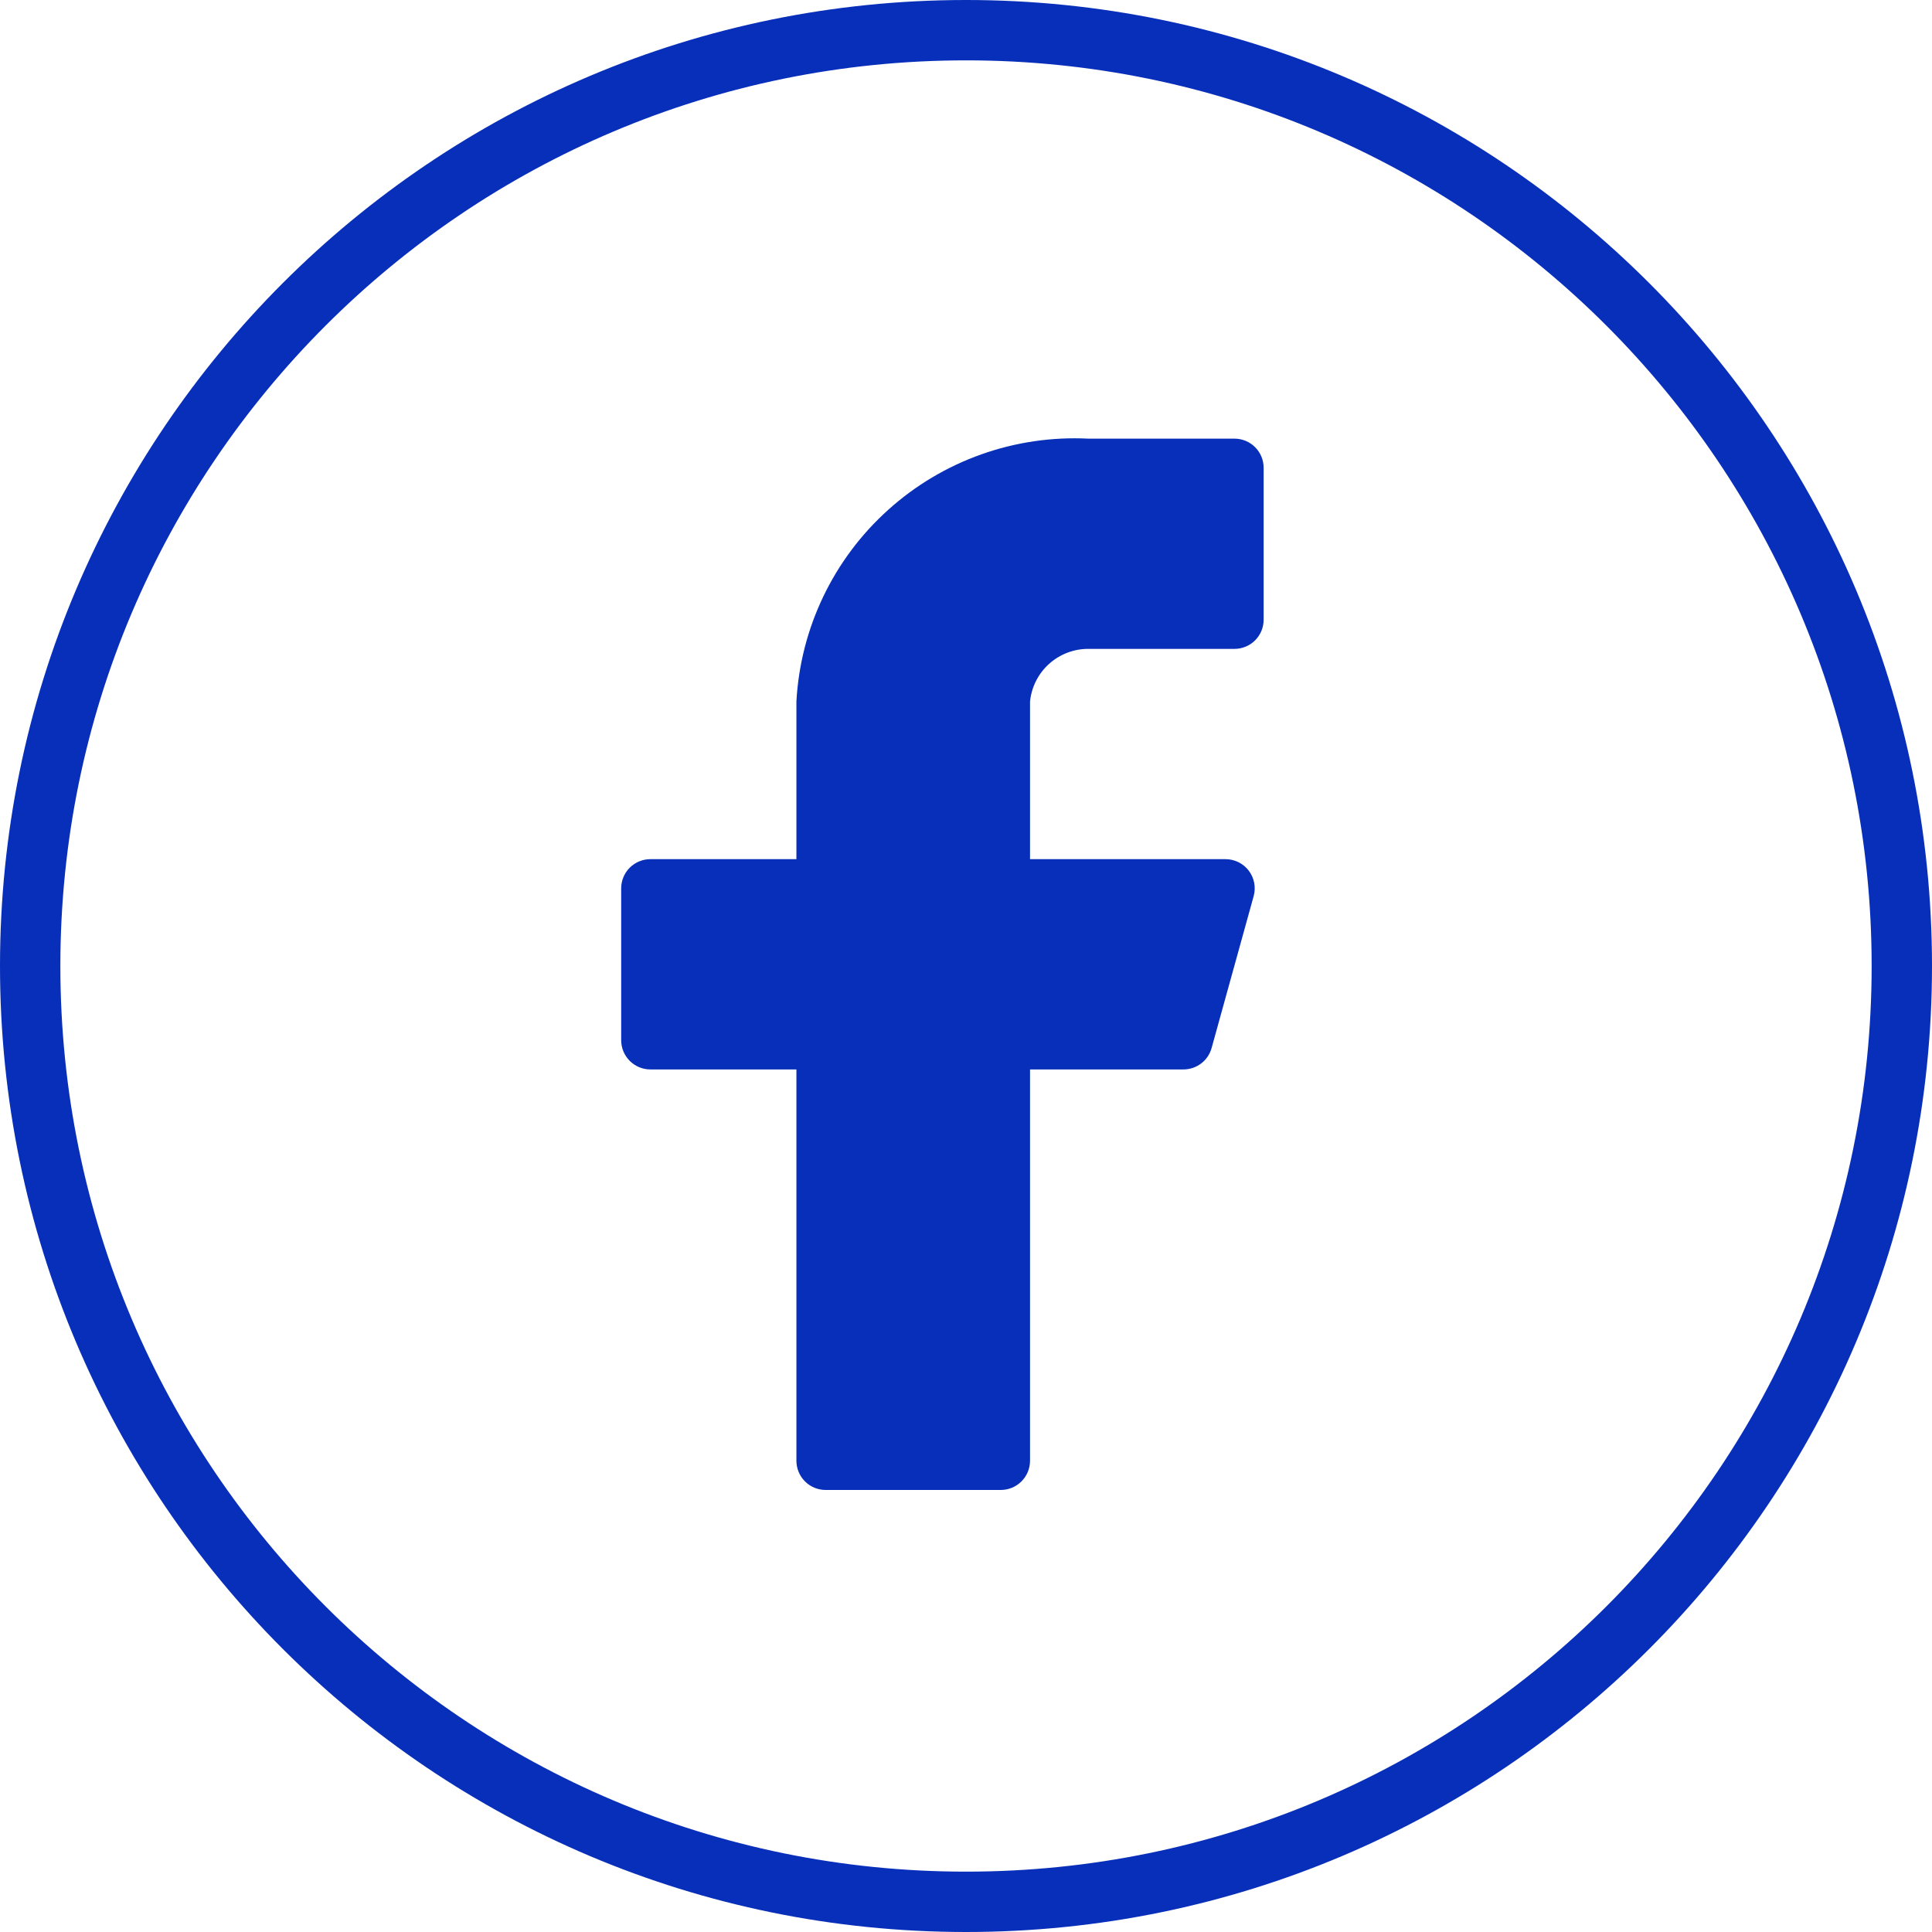
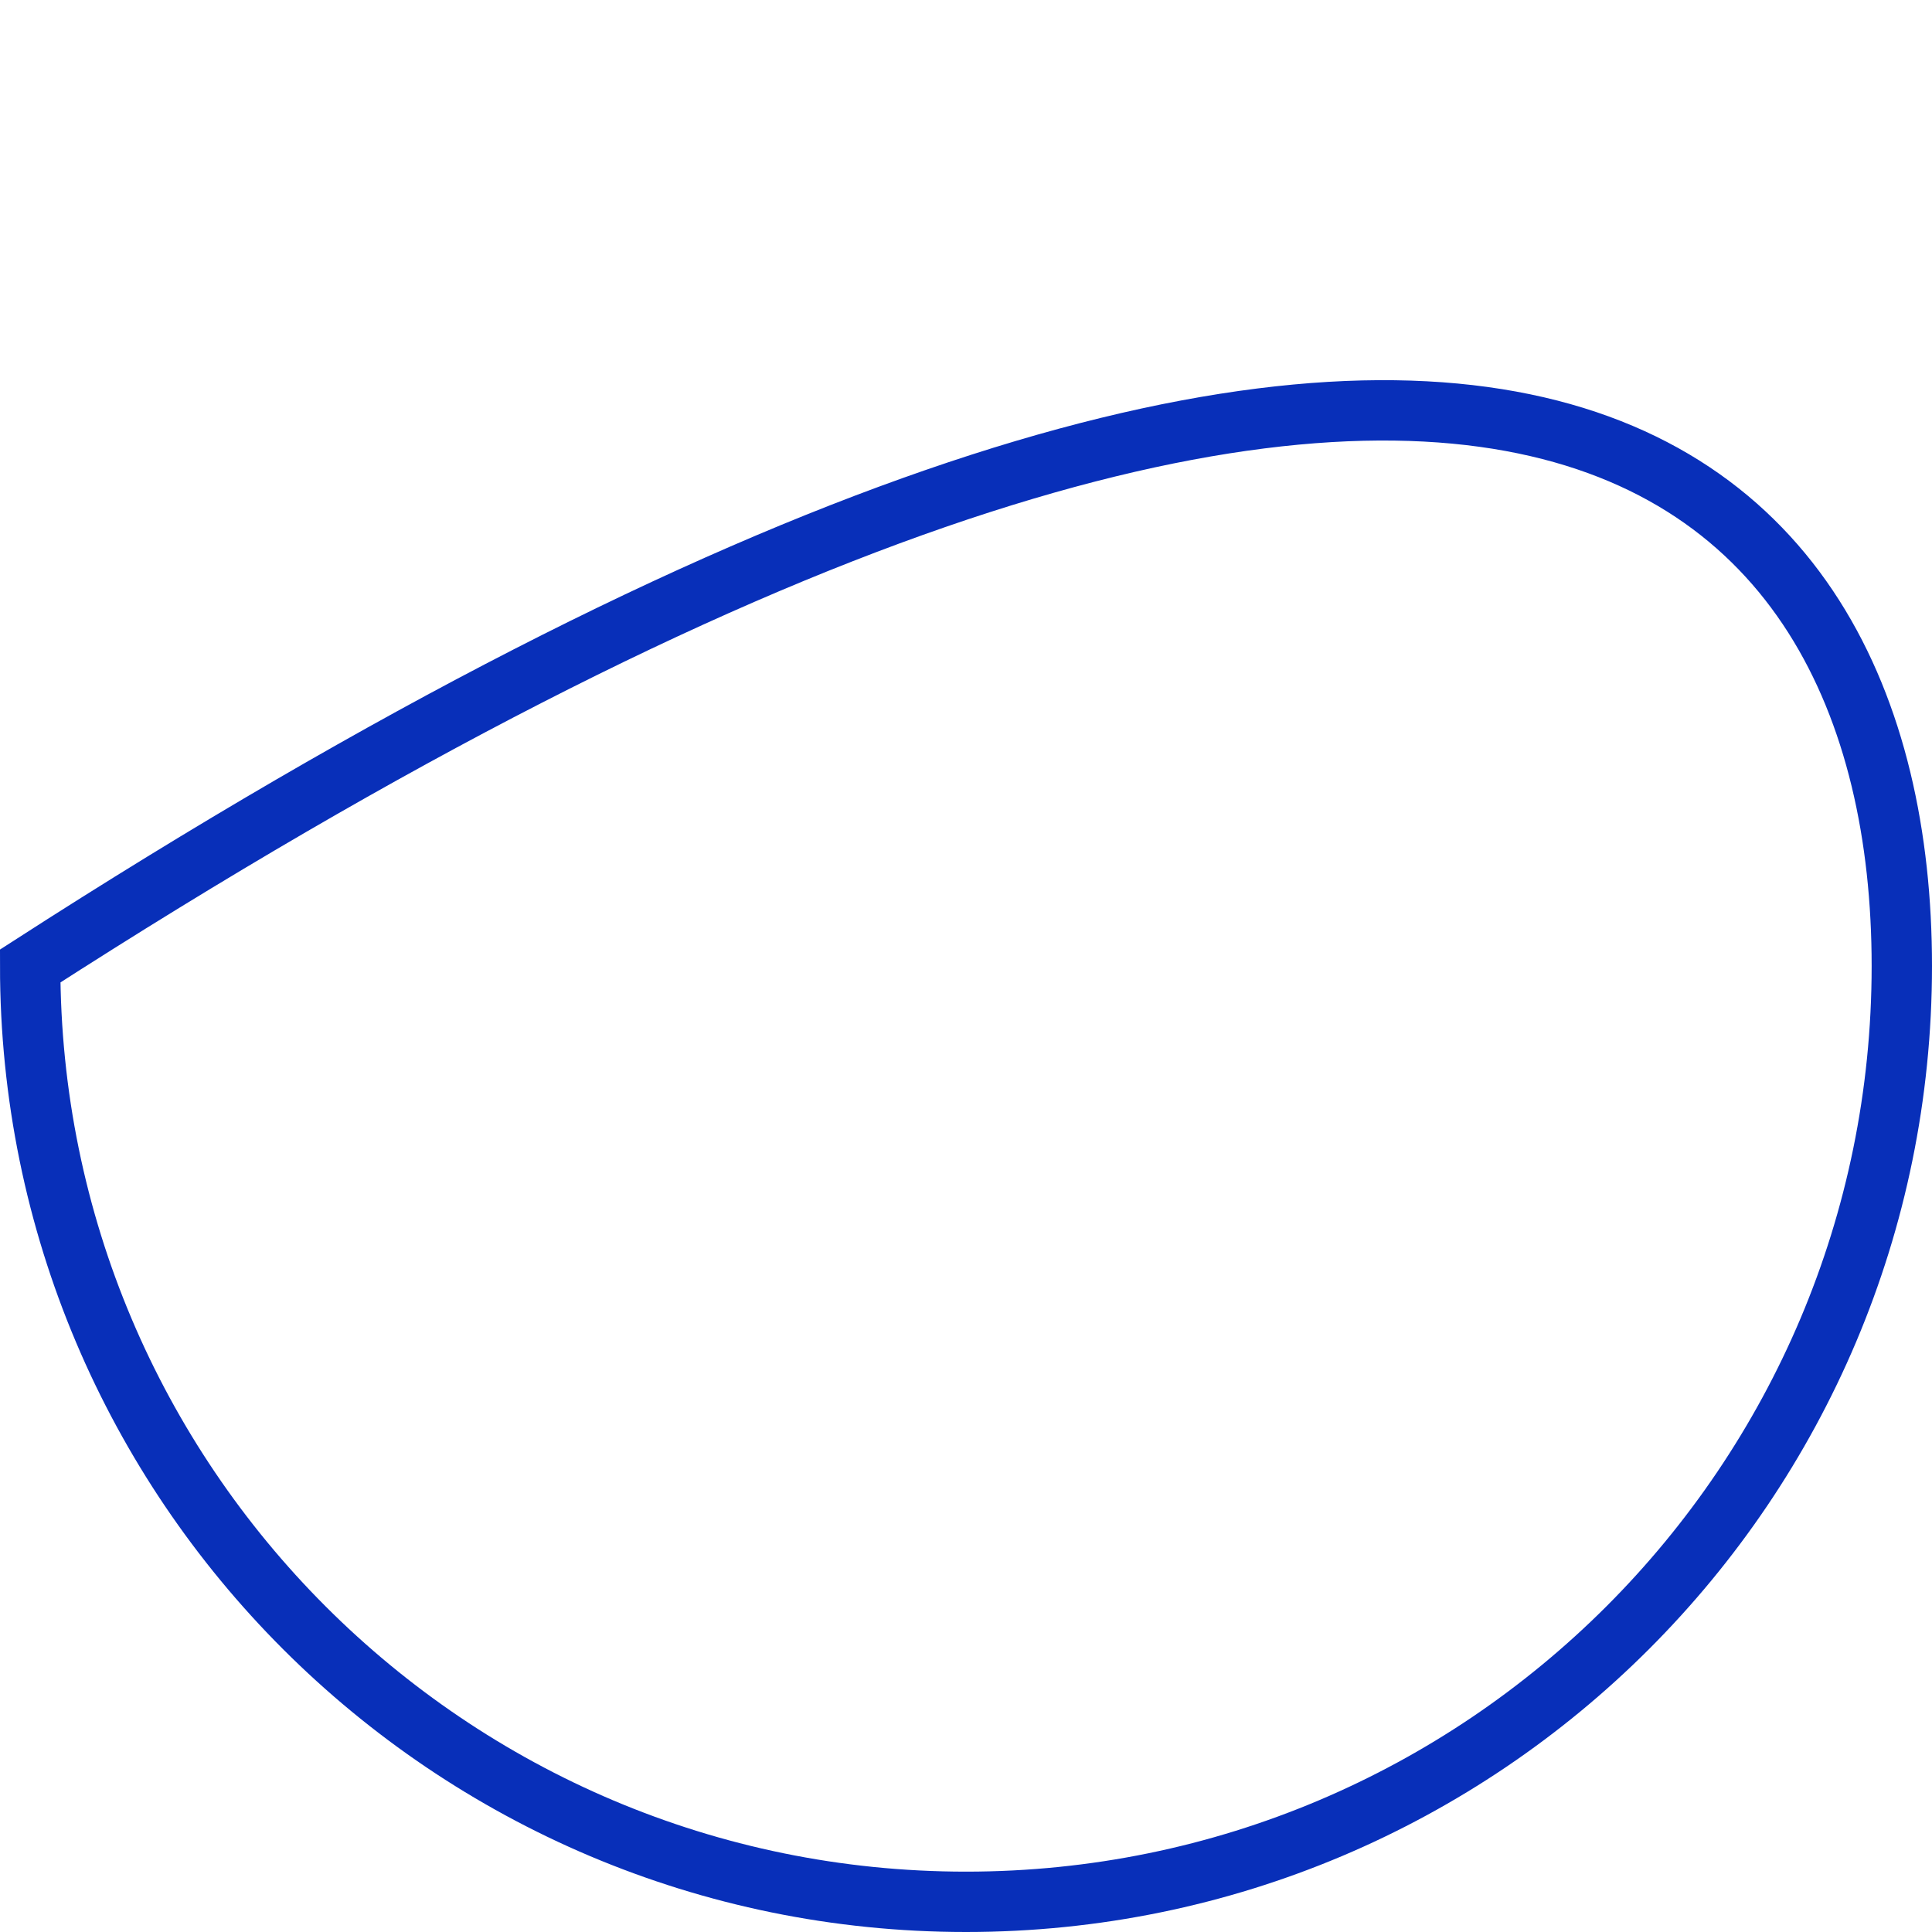
<svg xmlns="http://www.w3.org/2000/svg" width="50" height="50" viewBox="0 0 50 50" fill="none">
-   <path d="M49.219 25C49.219 38.376 38.376 49.219 25 49.219C11.624 49.219 0.781 38.376 0.781 25C0.781 11.624 11.624 0.781 25 0.781C38.376 0.781 49.219 11.624 49.219 25Z" stroke="#082FB9" stroke-width="1.562" />
+   <path d="M49.219 25C49.219 38.376 38.376 49.219 25 49.219C11.624 49.219 0.781 38.376 0.781 25C38.376 0.781 49.219 11.624 49.219 25Z" stroke="#082FB9" stroke-width="1.562" />
  <g clip-path="url(#clip0_1088_19490)">
-     <path d="M32.703 12.107C32.703 11.907 32.624 11.715 32.482 11.573C32.34 11.431 32.148 11.352 31.948 11.352H28.169C26.266 11.257 24.403 11.919 22.987 13.194C21.57 14.468 20.716 16.251 20.611 18.154V22.235H16.832C16.631 22.235 16.439 22.315 16.297 22.456C16.156 22.598 16.076 22.79 16.076 22.991V26.921C16.076 27.121 16.156 27.313 16.297 27.455C16.439 27.597 16.631 27.677 16.832 27.677H20.611V37.804C20.611 38.004 20.691 38.197 20.832 38.338C20.974 38.48 21.166 38.56 21.367 38.56H25.901C26.102 38.56 26.294 38.48 26.436 38.338C26.577 38.197 26.657 38.004 26.657 37.804V27.677H30.617C30.785 27.679 30.95 27.625 31.084 27.524C31.218 27.423 31.314 27.28 31.358 27.117L32.446 23.187C32.476 23.076 32.48 22.959 32.458 22.845C32.436 22.732 32.388 22.625 32.318 22.533C32.248 22.441 32.157 22.366 32.054 22.314C31.95 22.263 31.836 22.236 31.721 22.235H26.657V18.154C26.695 17.78 26.87 17.433 27.15 17.181C27.429 16.93 27.793 16.791 28.169 16.793H31.948C32.148 16.793 32.34 16.714 32.482 16.572C32.624 16.43 32.703 16.238 32.703 16.038V12.107Z" fill="#082FB9" />
-   </g>
+     </g>
  <defs>
    <clipPath id="clip0_1088_19490">
-       <rect width="27.224" height="27.224" fill="white" transform="translate(11.344 11.343)" />
-     </clipPath>
+       </clipPath>
  </defs>
</svg>